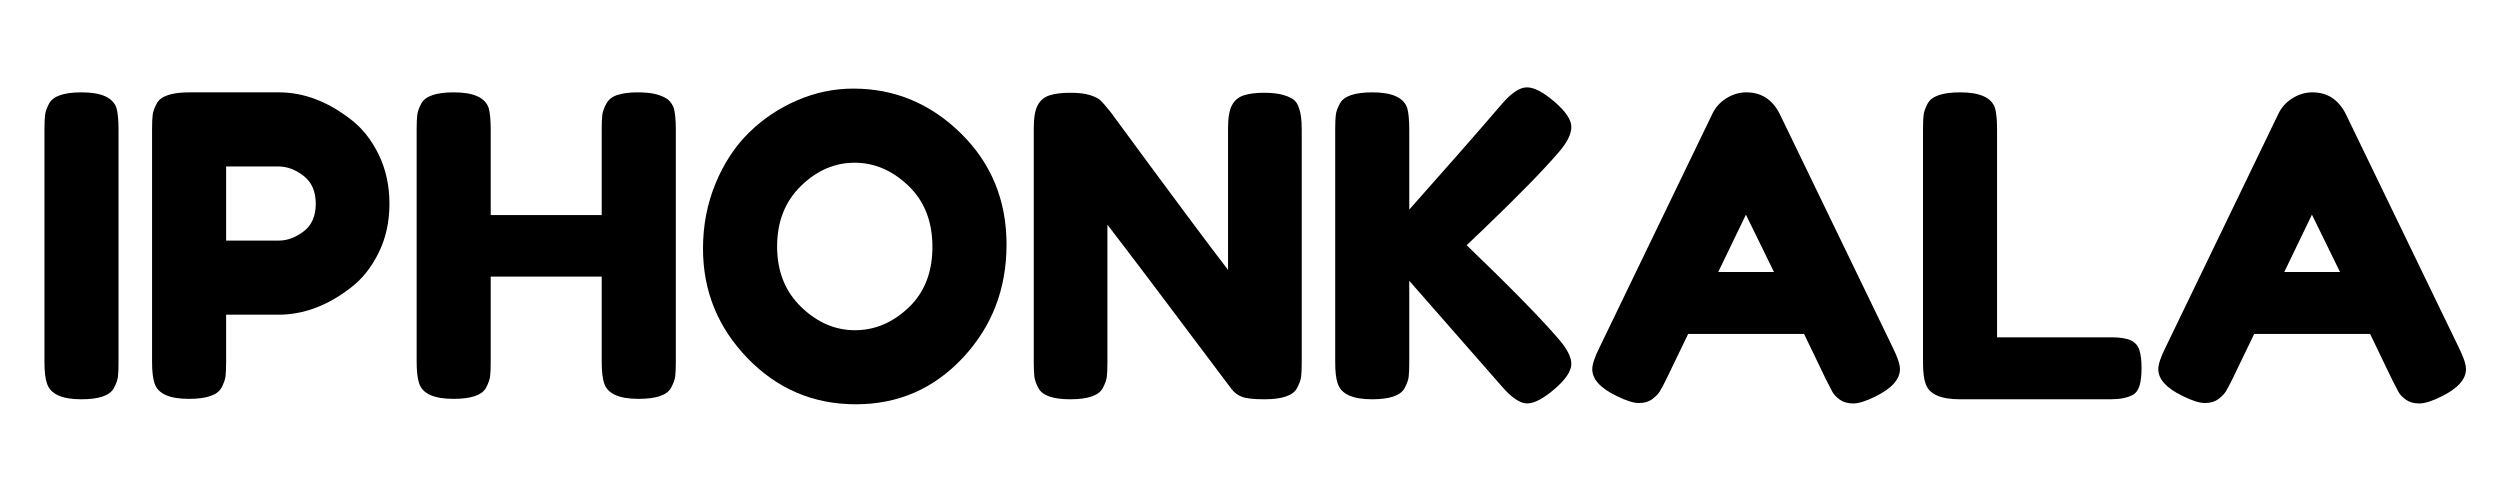
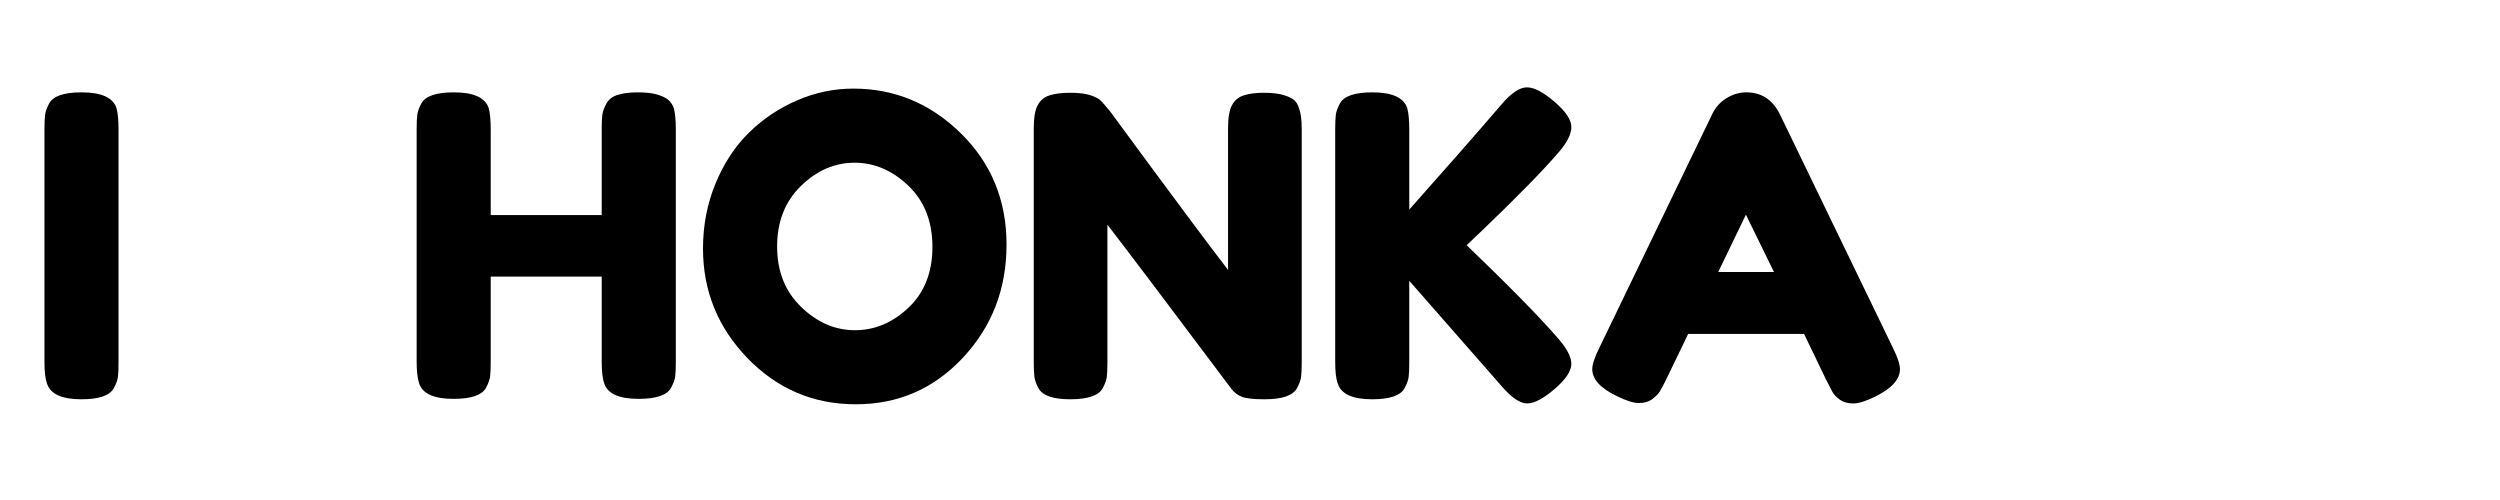
<svg xmlns="http://www.w3.org/2000/svg" width="1000" zoomAndPan="magnify" viewBox="0 0 750 150" height="200" preserveAspectRatio="xMidYMid meet" version="1.0">
  <defs>
    <g />
  </defs>
  <g fill="#000000" fill-opacity="1">
    <g transform="translate(8.308, 119.784)">
      <g>
        <path d="M 5.031 -81.016 C 5.031 -82.941 5.094 -84.383 5.219 -85.344 C 5.344 -86.312 5.738 -87.426 6.406 -88.688 C 7.582 -90.945 10.848 -92.078 16.203 -92.078 C 22.066 -92.078 25.539 -90.523 26.625 -87.422 C 27.039 -85.992 27.25 -83.816 27.25 -80.891 L 27.25 -11.047 C 27.25 -9.035 27.188 -7.57 27.062 -6.656 C 26.938 -5.738 26.539 -4.648 25.875 -3.391 C 24.695 -1.129 21.43 0 16.078 0 C 10.211 0 6.781 -1.586 5.781 -4.766 C 5.281 -6.109 5.031 -8.242 5.031 -11.172 Z M 5.031 -81.016 " />
      </g>
    </g>
  </g>
  <g fill="#000000" fill-opacity="1">
    <g transform="translate(40.587, 119.784)">
      <g>
-         <path d="M 72.984 -73.484 C 75.16 -69.047 76.25 -64.102 76.25 -58.656 C 76.25 -53.219 75.16 -48.301 72.984 -43.906 C 70.805 -39.508 68 -36.008 64.562 -33.406 C 57.613 -28.051 50.41 -25.375 42.953 -25.375 L 27.25 -25.375 L 27.25 -11.172 C 27.25 -9.254 27.188 -7.812 27.062 -6.844 C 26.938 -5.883 26.539 -4.773 25.875 -3.516 C 24.695 -1.254 21.43 -0.125 16.078 -0.125 C 10.211 -0.125 6.781 -1.672 5.781 -4.766 C 5.281 -6.191 5.031 -8.375 5.031 -11.312 L 5.031 -81.016 C 5.031 -82.941 5.094 -84.383 5.219 -85.344 C 5.344 -86.312 5.738 -87.426 6.406 -88.688 C 7.582 -90.945 10.848 -92.078 16.203 -92.078 L 43.078 -92.078 C 50.453 -92.078 57.613 -89.395 64.562 -84.031 C 68 -81.438 70.805 -77.922 72.984 -73.484 Z M 43.078 -47.609 C 45.598 -47.609 48.07 -48.523 50.5 -50.359 C 52.926 -52.203 54.141 -54.969 54.141 -58.656 C 54.141 -62.344 52.926 -65.129 50.5 -67.016 C 48.07 -68.898 45.555 -69.844 42.953 -69.844 L 27.25 -69.844 L 27.25 -47.609 Z M 43.078 -47.609 " />
-       </g>
+         </g>
    </g>
  </g>
  <g fill="#000000" fill-opacity="1">
    <g transform="translate(119.965, 119.784)">
      <g>
        <path d="M 61.922 -88.672 C 62.598 -89.93 63.727 -90.812 65.312 -91.312 C 66.906 -91.82 68.914 -92.078 71.344 -92.078 C 73.77 -92.078 75.695 -91.863 77.125 -91.438 C 78.551 -91.02 79.641 -90.52 80.391 -89.938 C 81.141 -89.352 81.727 -88.516 82.156 -87.422 C 82.57 -85.992 82.781 -83.816 82.781 -80.891 L 82.781 -11.172 C 82.781 -9.254 82.719 -7.812 82.594 -6.844 C 82.469 -5.883 82.066 -4.773 81.391 -3.516 C 80.223 -1.254 76.957 -0.125 71.594 -0.125 C 65.738 -0.125 62.305 -1.672 61.297 -4.766 C 60.797 -6.191 60.547 -8.375 60.547 -11.312 L 60.547 -36.797 L 27.25 -36.797 L 27.25 -11.172 C 27.25 -9.254 27.188 -7.812 27.062 -6.844 C 26.938 -5.883 26.539 -4.773 25.875 -3.516 C 24.695 -1.254 21.43 -0.125 16.078 -0.125 C 10.211 -0.125 6.781 -1.672 5.781 -4.766 C 5.281 -6.191 5.031 -8.375 5.031 -11.312 L 5.031 -81.016 C 5.031 -82.941 5.094 -84.383 5.219 -85.344 C 5.344 -86.312 5.738 -87.426 6.406 -88.688 C 7.582 -90.945 10.848 -92.078 16.203 -92.078 C 22.066 -92.078 25.539 -90.523 26.625 -87.422 C 27.039 -85.992 27.25 -83.816 27.25 -80.891 L 27.25 -55.266 L 60.547 -55.266 L 60.547 -81.016 C 60.547 -82.941 60.609 -84.383 60.734 -85.344 C 60.859 -86.312 61.254 -87.422 61.922 -88.672 Z M 61.922 -88.672 " />
      </g>
    </g>
  </g>
  <g fill="#000000" fill-opacity="1">
    <g transform="translate(207.759, 119.784)">
      <g>
        <path d="M 48.234 -93.203 C 60.629 -93.203 71.391 -88.723 80.516 -79.766 C 89.641 -70.805 94.203 -59.688 94.203 -46.406 C 94.203 -33.133 89.848 -21.832 81.141 -12.5 C 72.43 -3.164 61.711 1.5 48.984 1.5 C 36.254 1.5 25.43 -3.102 16.516 -12.312 C 7.598 -21.52 3.141 -32.488 3.141 -45.219 C 3.141 -52.164 4.395 -58.676 6.906 -64.75 C 9.414 -70.82 12.766 -75.91 16.953 -80.016 C 21.141 -84.117 25.953 -87.344 31.391 -89.688 C 36.836 -92.031 42.453 -93.203 48.234 -93.203 Z M 25.375 -45.844 C 25.375 -38.395 27.781 -32.344 32.594 -27.688 C 37.406 -23.039 42.785 -20.719 48.734 -20.719 C 54.68 -20.719 60.039 -22.977 64.812 -27.5 C 69.582 -32.031 71.969 -38.102 71.969 -45.719 C 71.969 -53.344 69.562 -59.457 64.75 -64.062 C 59.938 -68.664 54.555 -70.969 48.609 -70.969 C 42.66 -70.969 37.301 -68.645 32.531 -64 C 27.758 -59.352 25.375 -53.301 25.375 -45.844 Z M 25.375 -45.844 " />
      </g>
    </g>
  </g>
  <g fill="#000000" fill-opacity="1">
    <g transform="translate(305.098, 119.784)">
      <g>
        <path d="M 64.5 -88.234 C 65.289 -89.703 66.484 -90.688 68.078 -91.188 C 69.672 -91.695 71.66 -91.953 74.047 -91.953 C 76.43 -91.953 78.352 -91.738 79.812 -91.312 C 81.281 -90.895 82.367 -90.395 83.078 -89.812 C 83.797 -89.227 84.32 -88.348 84.656 -87.172 C 85.164 -85.828 85.422 -83.691 85.422 -80.766 L 85.422 -11.047 C 85.422 -9.035 85.352 -7.57 85.219 -6.656 C 85.094 -5.738 84.695 -4.648 84.031 -3.391 C 82.863 -1.129 79.598 0 74.234 0 C 70.973 0 68.711 -0.25 67.453 -0.75 C 66.191 -1.25 65.145 -2.047 64.312 -3.141 C 45.469 -28.266 33.07 -44.676 27.125 -52.375 L 27.125 -11.047 C 27.125 -9.035 27.062 -7.57 26.938 -6.656 C 26.812 -5.738 26.414 -4.648 25.75 -3.391 C 24.57 -1.129 21.305 0 15.953 0 C 10.766 0 7.582 -1.129 6.406 -3.391 C 5.738 -4.648 5.344 -5.781 5.219 -6.781 C 5.094 -7.789 5.031 -9.254 5.031 -11.172 L 5.031 -81.266 C 5.031 -84.453 5.426 -86.773 6.219 -88.234 C 7.008 -89.703 8.203 -90.688 9.797 -91.188 C 11.391 -91.695 13.441 -91.953 15.953 -91.953 C 18.461 -91.953 20.445 -91.719 21.906 -91.25 C 23.375 -90.789 24.406 -90.27 25 -89.688 C 25.332 -89.438 26.297 -88.348 27.891 -86.422 C 45.555 -62.391 57.363 -46.52 63.312 -38.812 L 63.312 -81.266 C 63.312 -84.453 63.707 -86.773 64.5 -88.234 Z M 64.5 -88.234 " />
      </g>
    </g>
  </g>
  <g fill="#000000" fill-opacity="1">
    <g transform="translate(395.529, 119.784)">
      <g>
        <path d="M 44.469 -46.219 C 57.281 -33.914 66.363 -24.664 71.719 -18.469 C 74.488 -15.363 75.875 -12.742 75.875 -10.609 C 75.875 -8.473 74.195 -5.961 70.844 -3.078 C 67.488 -0.191 64.742 1.25 62.609 1.25 C 60.473 1.25 57.898 -0.504 54.891 -4.016 L 27.25 -35.547 L 27.25 -11.047 C 27.25 -9.035 27.188 -7.57 27.062 -6.656 C 26.938 -5.738 26.539 -4.648 25.875 -3.391 C 24.695 -1.129 21.43 0 16.078 0 C 10.211 0 6.781 -1.586 5.781 -4.766 C 5.281 -6.109 5.031 -8.242 5.031 -11.172 L 5.031 -81.016 C 5.031 -82.941 5.094 -84.383 5.219 -85.344 C 5.344 -86.312 5.738 -87.426 6.406 -88.688 C 7.582 -90.945 10.848 -92.078 16.203 -92.078 C 22.066 -92.078 25.539 -90.523 26.625 -87.422 C 27.039 -85.992 27.25 -83.816 27.25 -80.891 L 27.25 -56.906 C 38.645 -69.719 47.859 -80.223 54.891 -88.422 C 57.816 -91.859 60.367 -93.578 62.547 -93.578 C 64.723 -93.578 67.488 -92.129 70.844 -89.234 C 74.195 -86.348 75.875 -83.836 75.875 -81.703 C 75.875 -79.566 74.613 -77.035 72.094 -74.109 C 67.238 -68.492 59.703 -60.789 49.484 -51 Z M 44.469 -46.219 " />
      </g>
    </g>
  </g>
  <g fill="#000000" fill-opacity="1">
    <g transform="translate(475.787, 119.784)">
      <g>
        <path d="M 58.156 -85.547 L 92.078 -15.453 C 93.492 -12.598 94.203 -10.461 94.203 -9.047 C 94.203 -6.023 91.773 -3.301 86.922 -0.875 C 84.078 0.539 81.836 1.25 80.203 1.25 C 78.566 1.25 77.223 0.875 76.172 0.125 C 75.129 -0.625 74.379 -1.414 73.922 -2.25 C 73.461 -3.094 72.812 -4.352 71.969 -6.031 L 65.438 -19.594 L 30.656 -19.594 L 24.109 -6.031 C 23.273 -4.352 22.629 -3.133 22.172 -2.375 C 21.711 -1.625 20.957 -0.852 19.906 -0.062 C 18.863 0.727 17.523 1.125 15.891 1.125 C 14.254 1.125 12.016 0.414 9.172 -1 C 4.316 -3.344 1.891 -6.023 1.891 -9.047 C 1.891 -10.461 2.598 -12.598 4.016 -15.453 L 37.938 -85.672 C 38.852 -87.586 40.254 -89.133 42.141 -90.312 C 44.023 -91.488 46.016 -92.078 48.109 -92.078 C 52.629 -92.078 55.977 -89.898 58.156 -85.547 Z M 47.984 -55.391 L 39.688 -38.188 L 56.406 -38.188 Z M 47.984 -55.391 " />
      </g>
    </g>
  </g>
  <g fill="#000000" fill-opacity="1">
    <g transform="translate(571.87, 119.784)">
      <g>
-         <path d="M 27.25 -18.594 L 61.422 -18.594 C 64.18 -18.594 66.191 -18.273 67.453 -17.641 C 68.711 -17.016 69.551 -16.031 69.969 -14.688 C 70.383 -13.352 70.594 -11.578 70.594 -9.359 C 70.594 -7.141 70.383 -5.359 69.969 -4.016 C 69.551 -2.68 68.836 -1.758 67.828 -1.25 C 66.234 -0.414 64.055 0 61.297 0 L 16.078 0 C 10.211 0 6.781 -1.586 5.781 -4.766 C 5.281 -6.109 5.031 -8.242 5.031 -11.172 L 5.031 -81.016 C 5.031 -82.941 5.094 -84.383 5.219 -85.344 C 5.344 -86.312 5.738 -87.426 6.406 -88.688 C 7.582 -90.945 10.848 -92.078 16.203 -92.078 C 22.066 -92.078 25.539 -90.523 26.625 -87.422 C 27.039 -85.992 27.25 -83.816 27.25 -80.891 Z M 27.25 -18.594 " />
-       </g>
+         </g>
    </g>
  </g>
  <g fill="#000000" fill-opacity="1">
    <g transform="translate(645.596, 119.784)">
      <g>
-         <path d="M 58.156 -85.547 L 92.078 -15.453 C 93.492 -12.598 94.203 -10.461 94.203 -9.047 C 94.203 -6.023 91.773 -3.301 86.922 -0.875 C 84.078 0.539 81.836 1.25 80.203 1.25 C 78.566 1.25 77.223 0.875 76.172 0.125 C 75.129 -0.625 74.379 -1.414 73.922 -2.25 C 73.461 -3.094 72.812 -4.352 71.969 -6.031 L 65.438 -19.594 L 30.656 -19.594 L 24.109 -6.031 C 23.273 -4.352 22.629 -3.133 22.172 -2.375 C 21.711 -1.625 20.957 -0.852 19.906 -0.062 C 18.863 0.727 17.523 1.125 15.891 1.125 C 14.254 1.125 12.016 0.414 9.172 -1 C 4.316 -3.344 1.891 -6.023 1.891 -9.047 C 1.891 -10.461 2.598 -12.598 4.016 -15.453 L 37.938 -85.672 C 38.852 -87.586 40.254 -89.133 42.141 -90.312 C 44.023 -91.488 46.016 -92.078 48.109 -92.078 C 52.629 -92.078 55.977 -89.898 58.156 -85.547 Z M 47.984 -55.391 L 39.688 -38.188 L 56.406 -38.188 Z M 47.984 -55.391 " />
-       </g>
+         </g>
    </g>
  </g>
</svg>